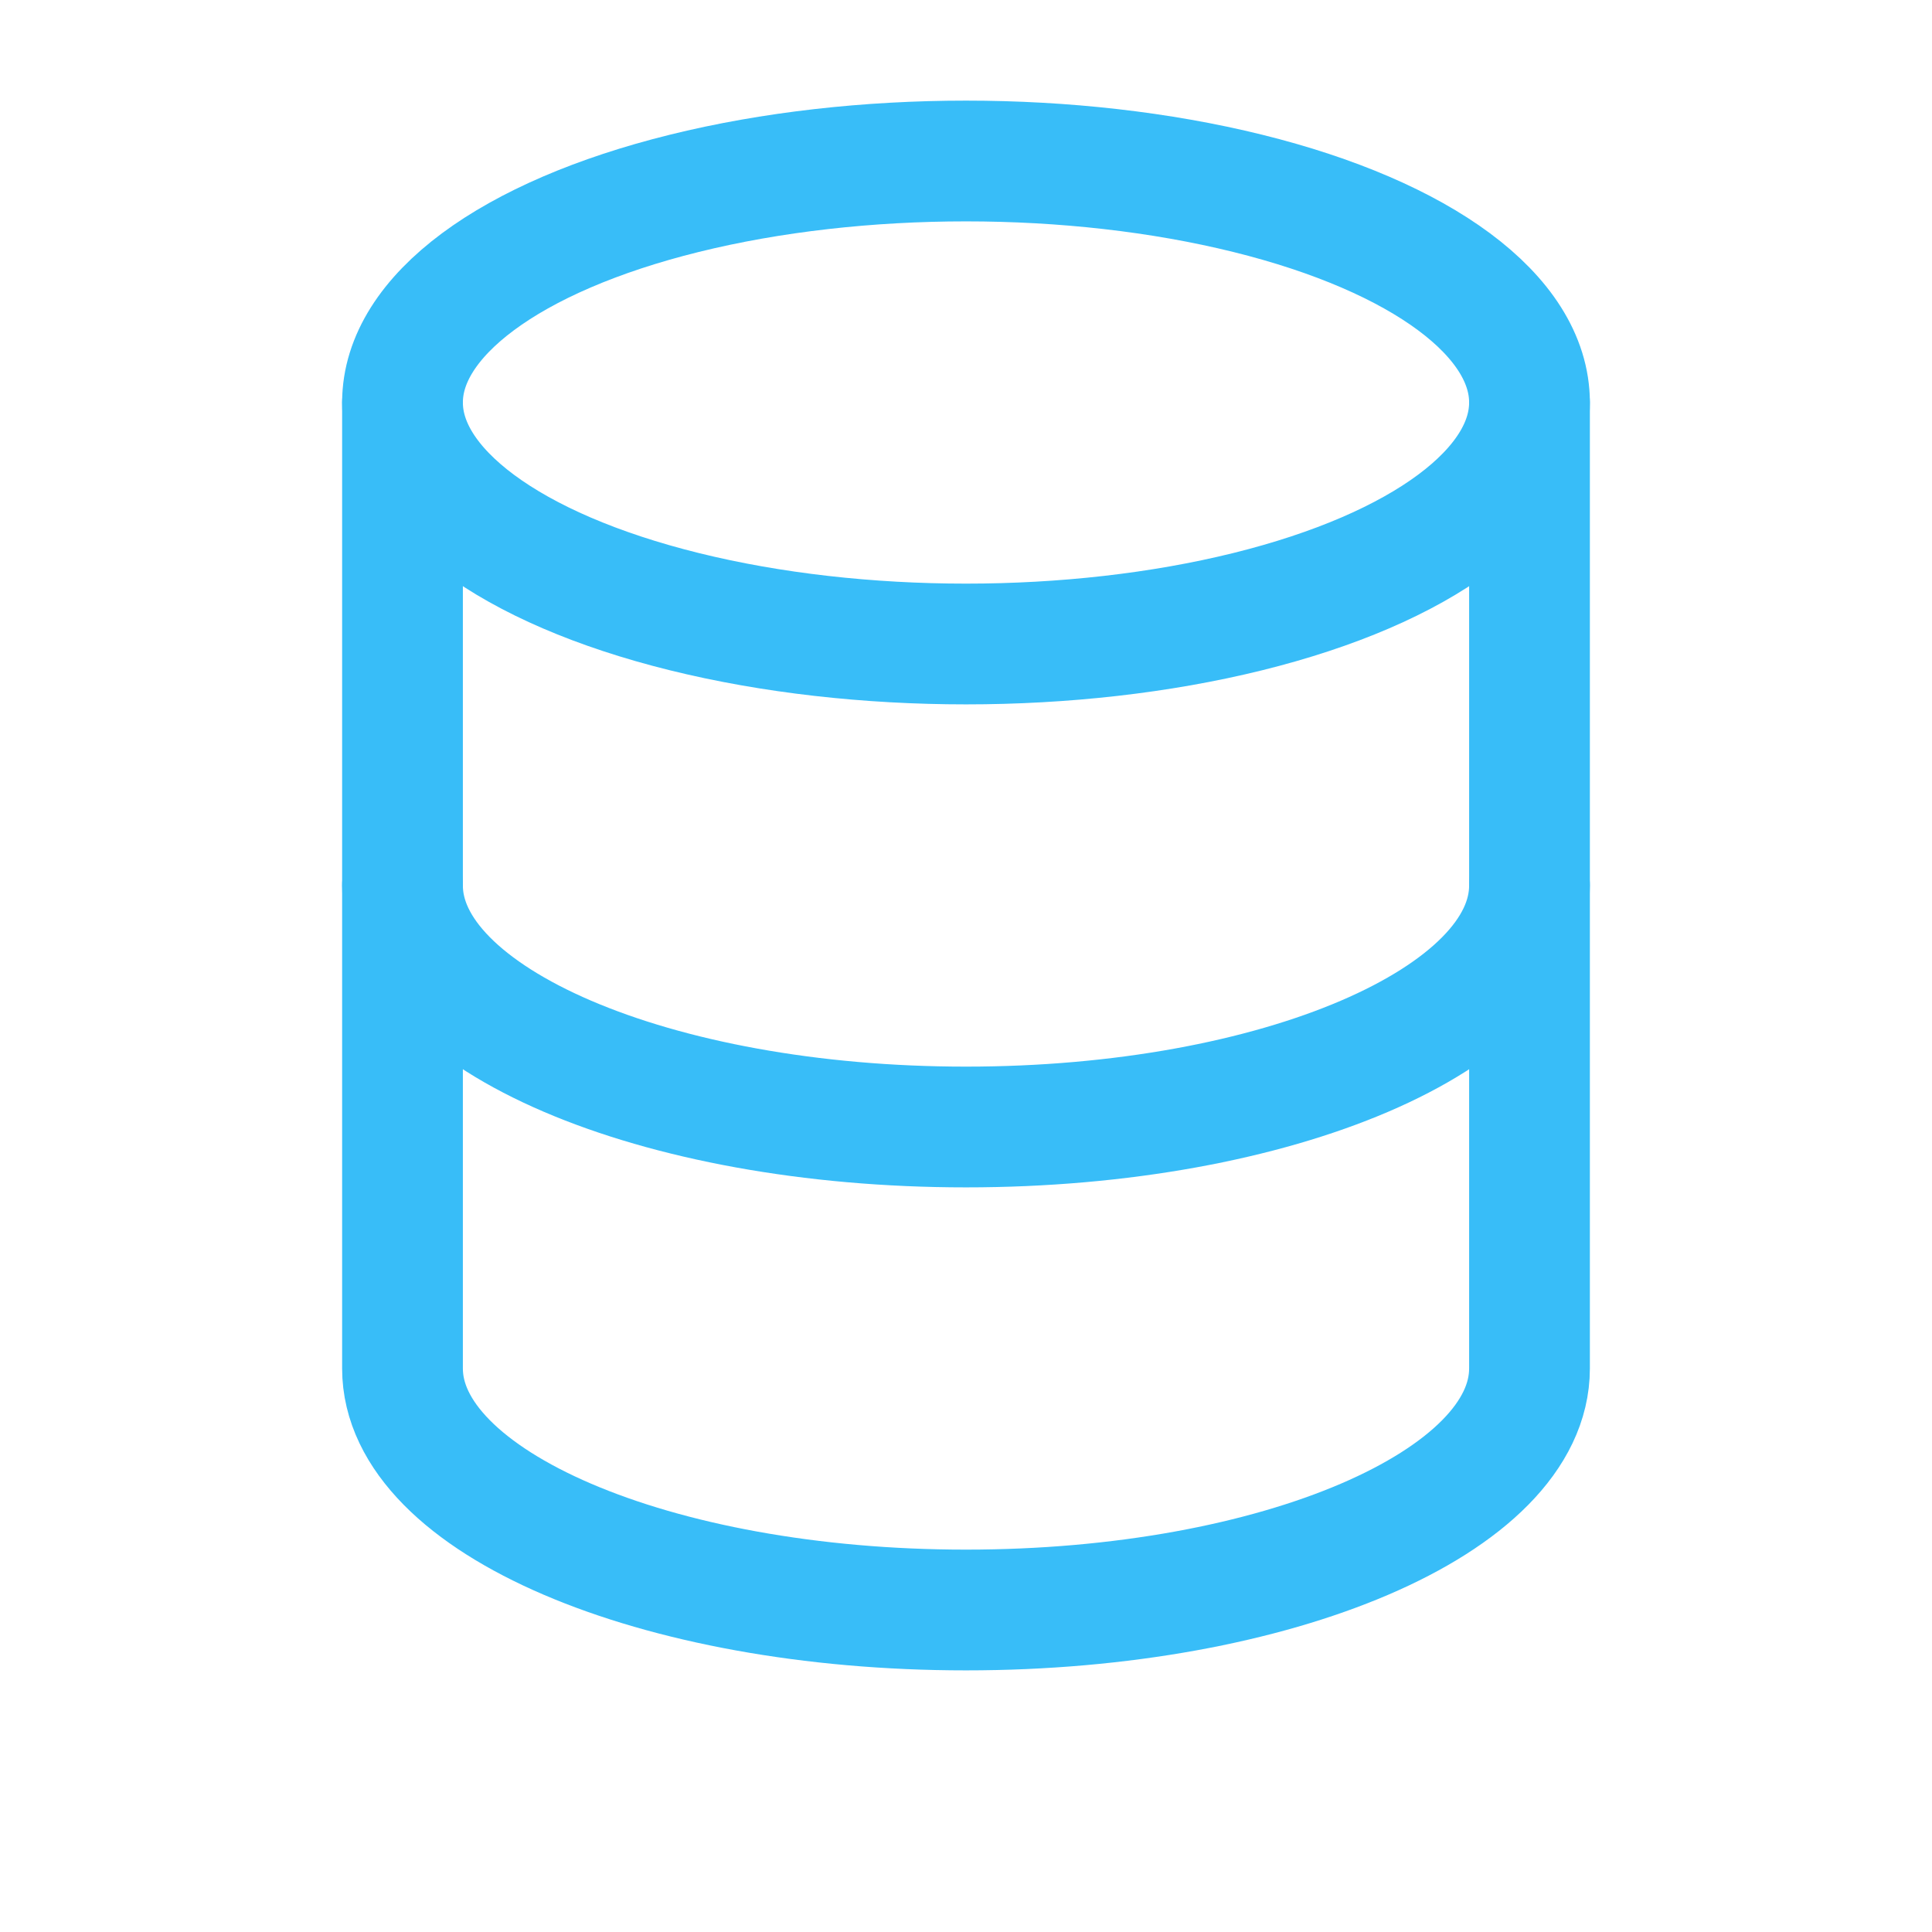
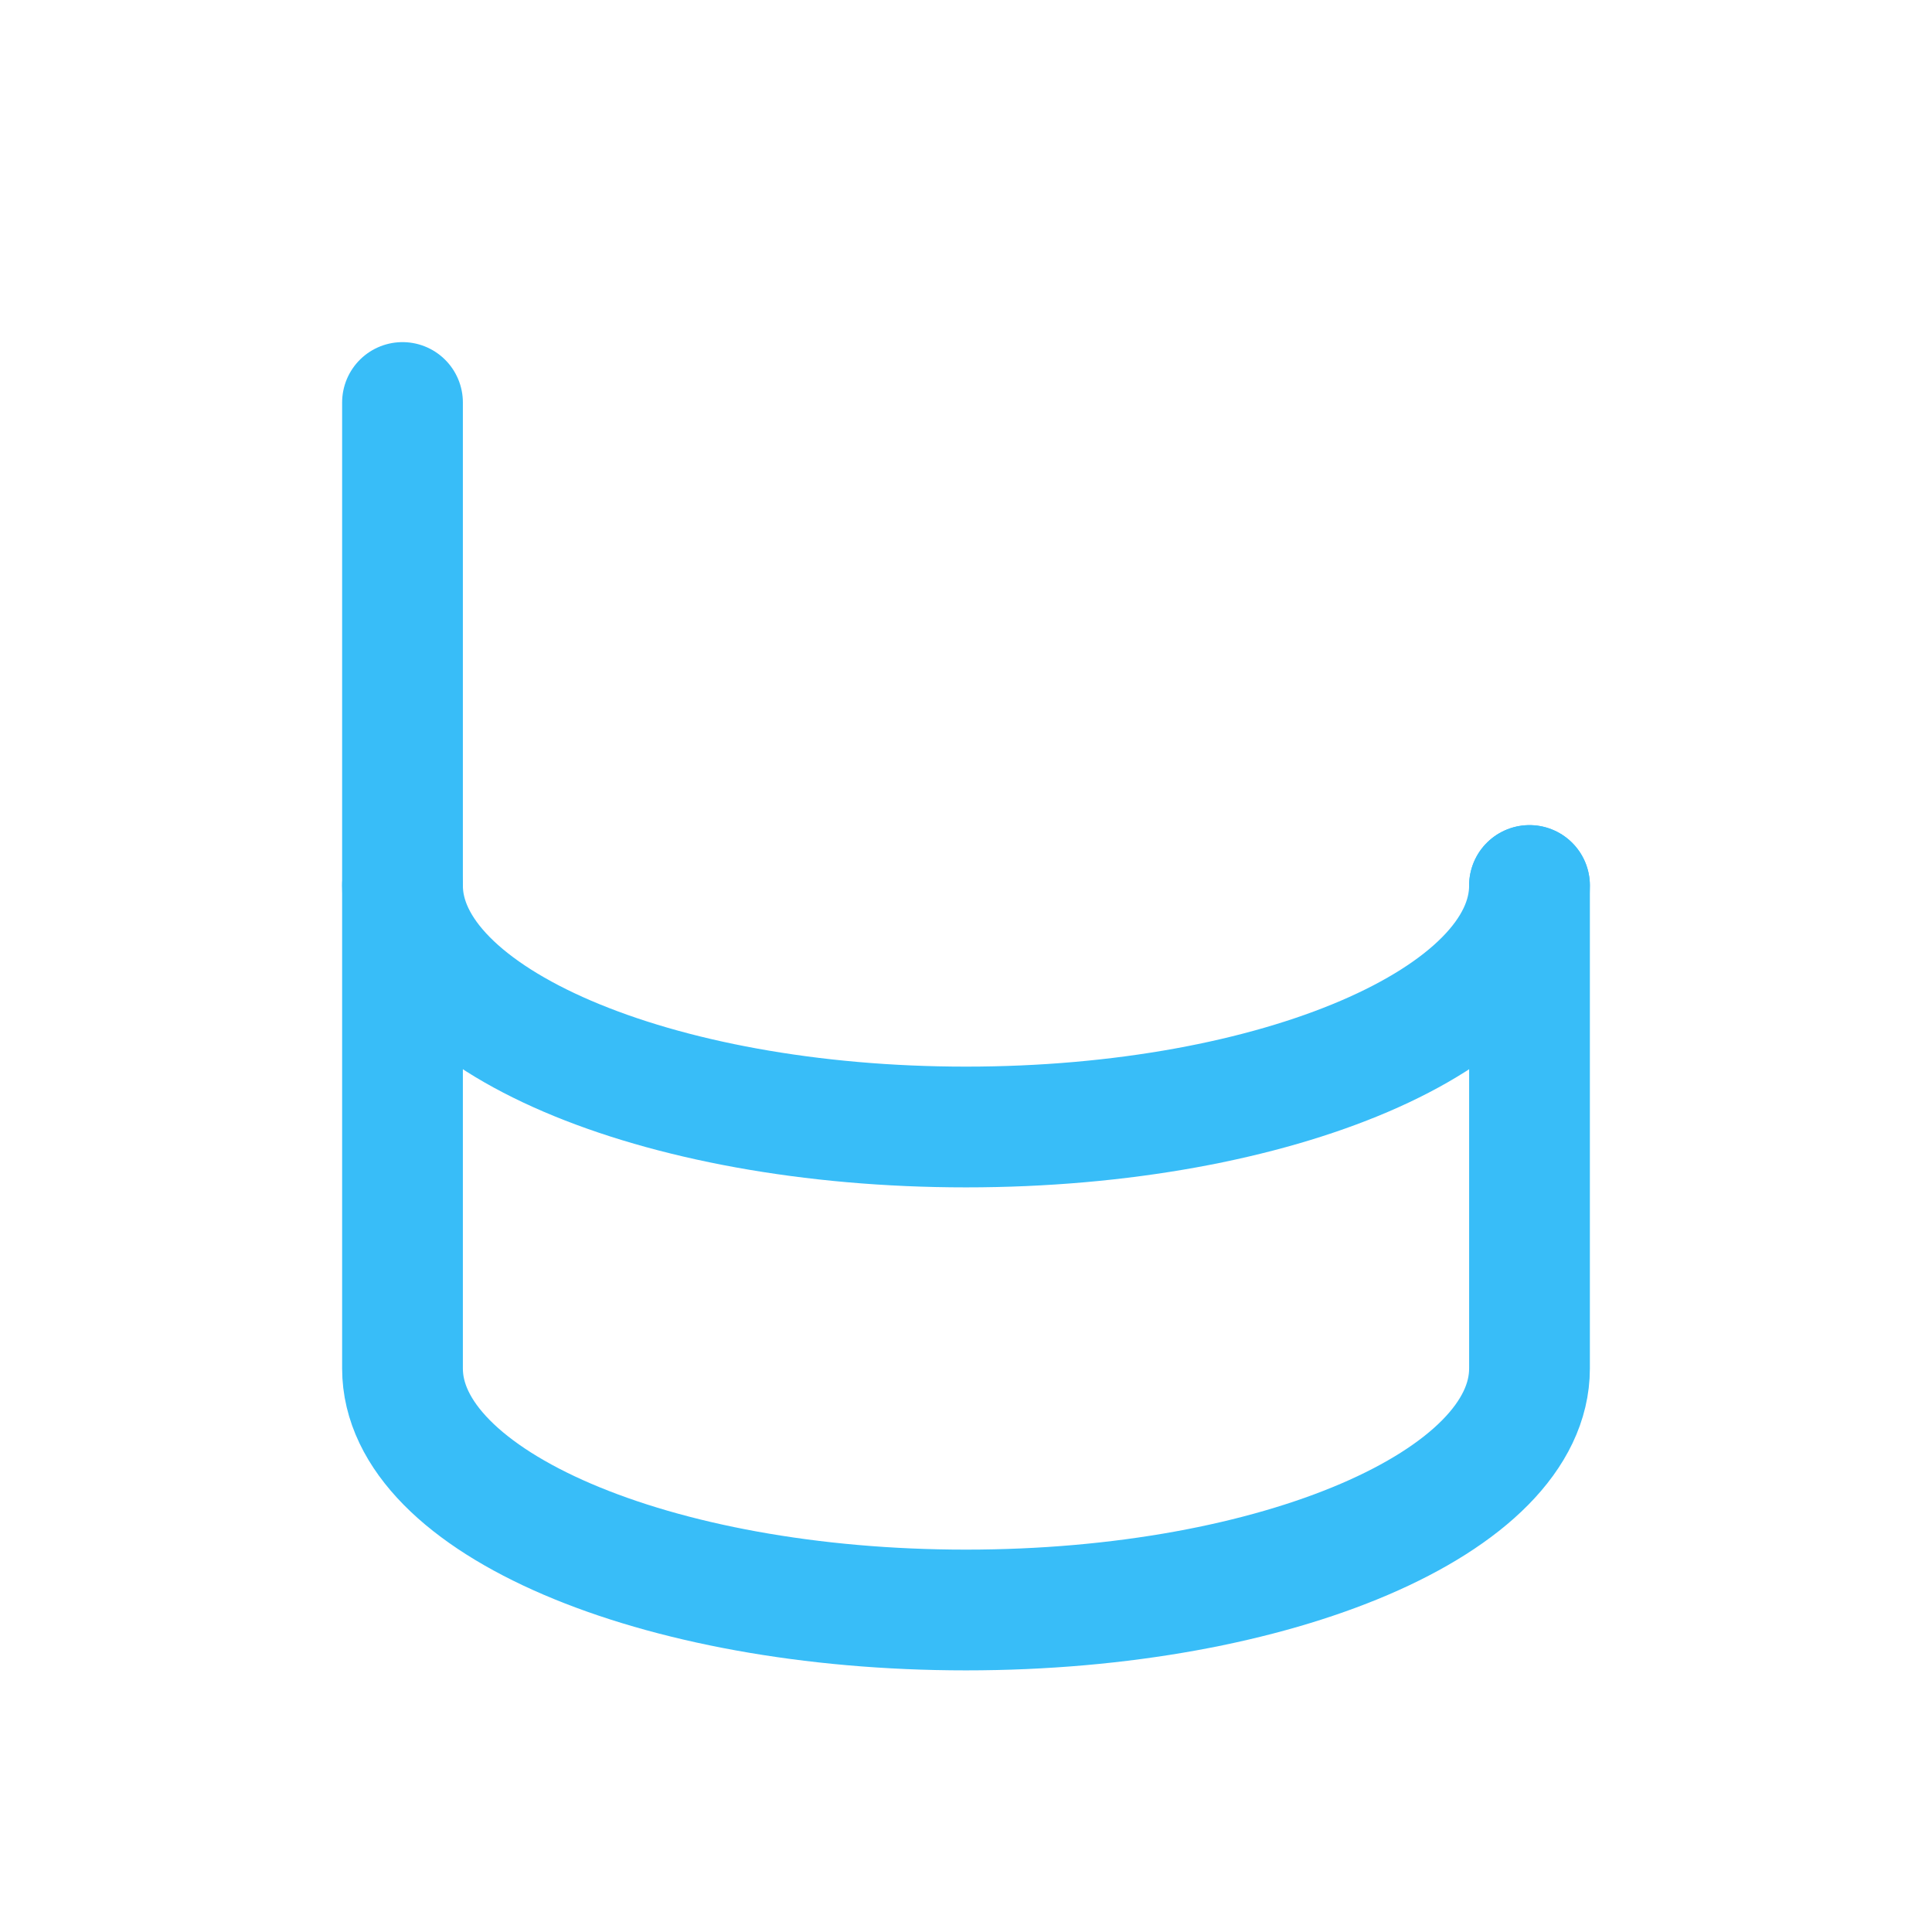
<svg xmlns="http://www.w3.org/2000/svg" viewBox="0 0 24 24" fill="none" stroke="#38BDF8" stroke-width="1.5" stroke-linecap="round" stroke-linejoin="round">
-   <ellipse cx="12" cy="5" rx="7" ry="3" />
-   <path d="M5 5v6c0 1.657 3.134 3 7 3s7-1.343 7-3V5" />
+   <path d="M5 5v6c0 1.657 3.134 3 7 3s7-1.343 7-3" />
  <path d="M5 11v6c0 1.657 3.134 3 7 3s7-1.343 7-3v-6" />
</svg>